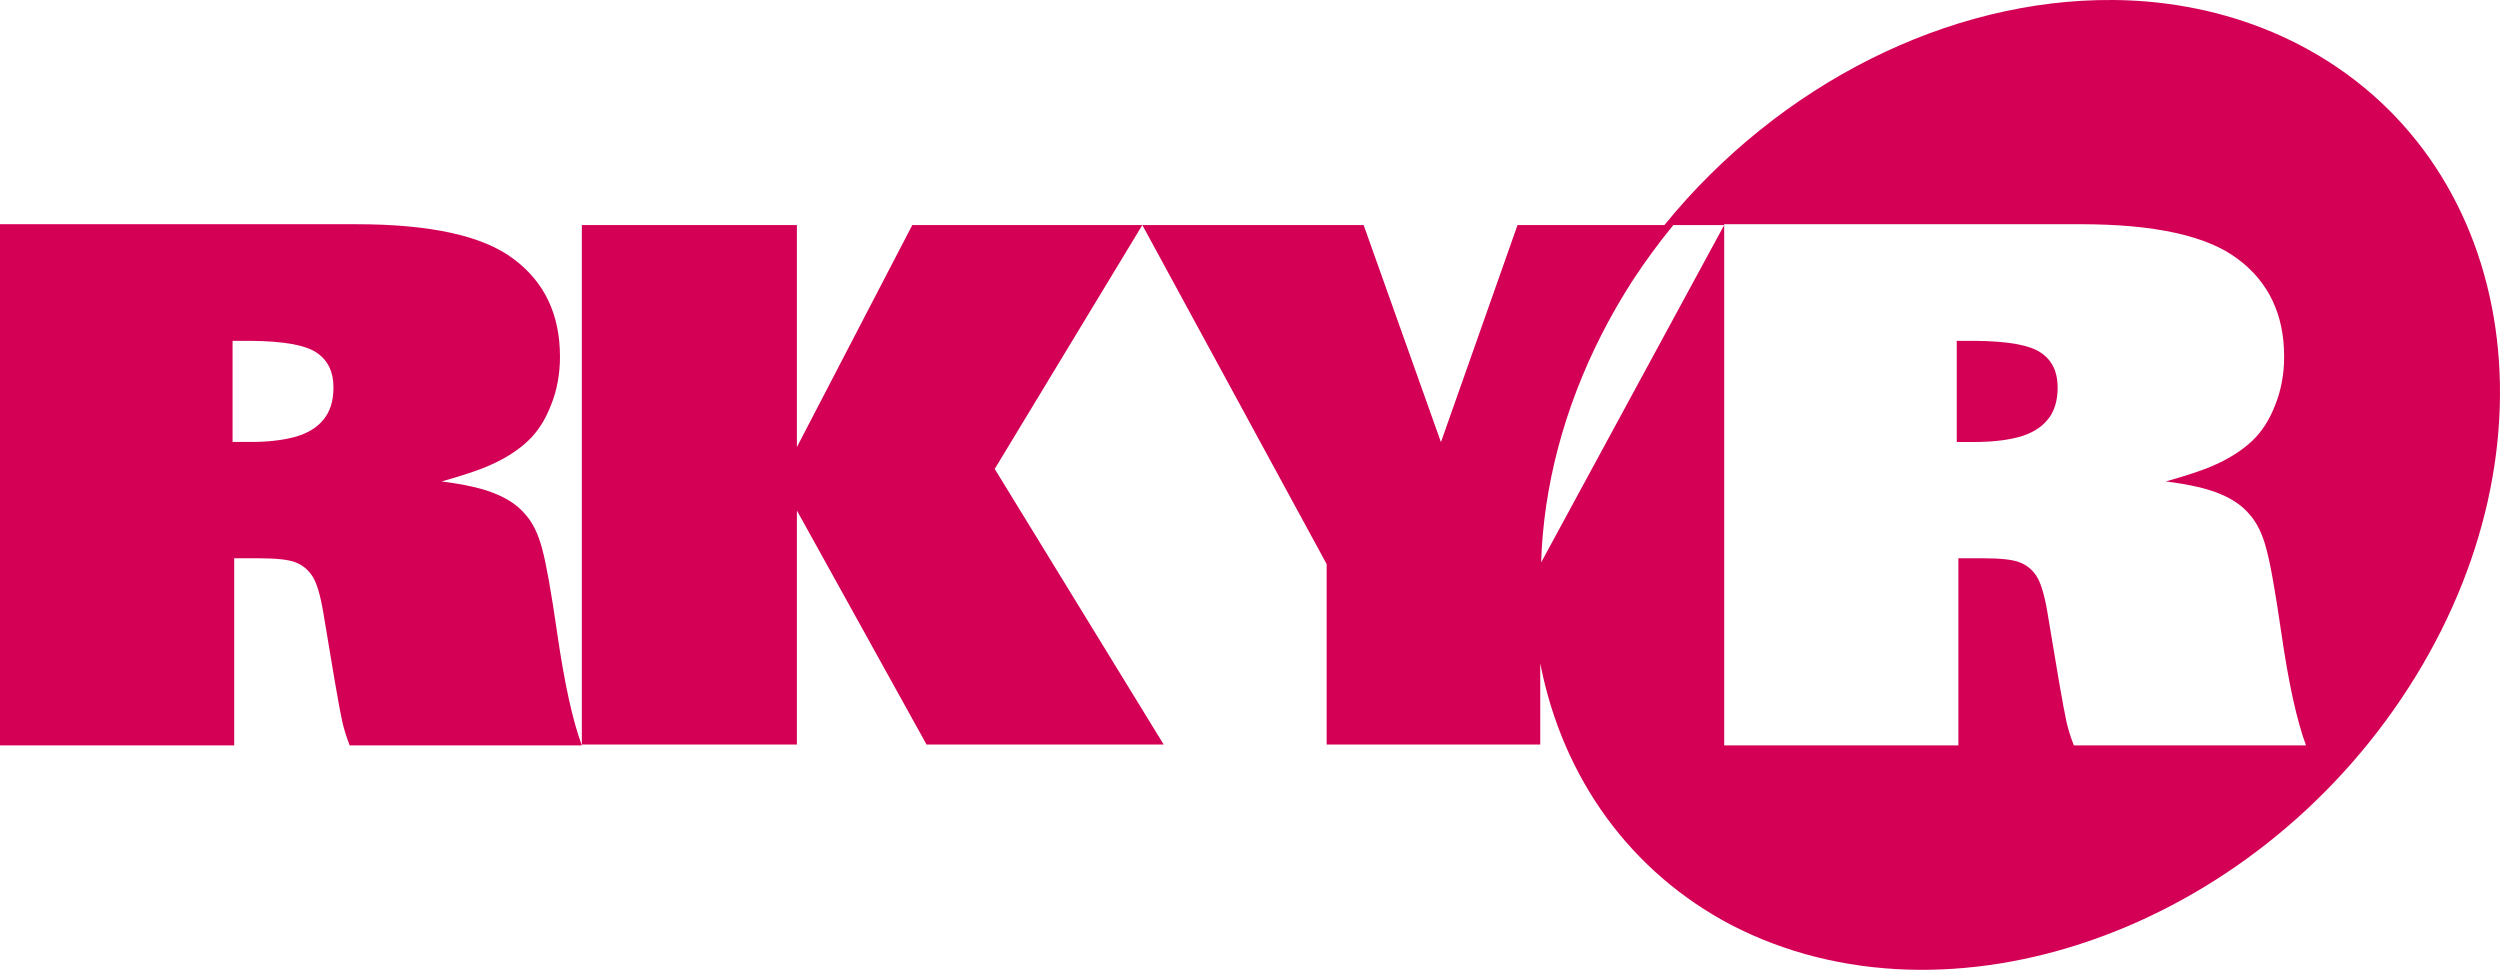
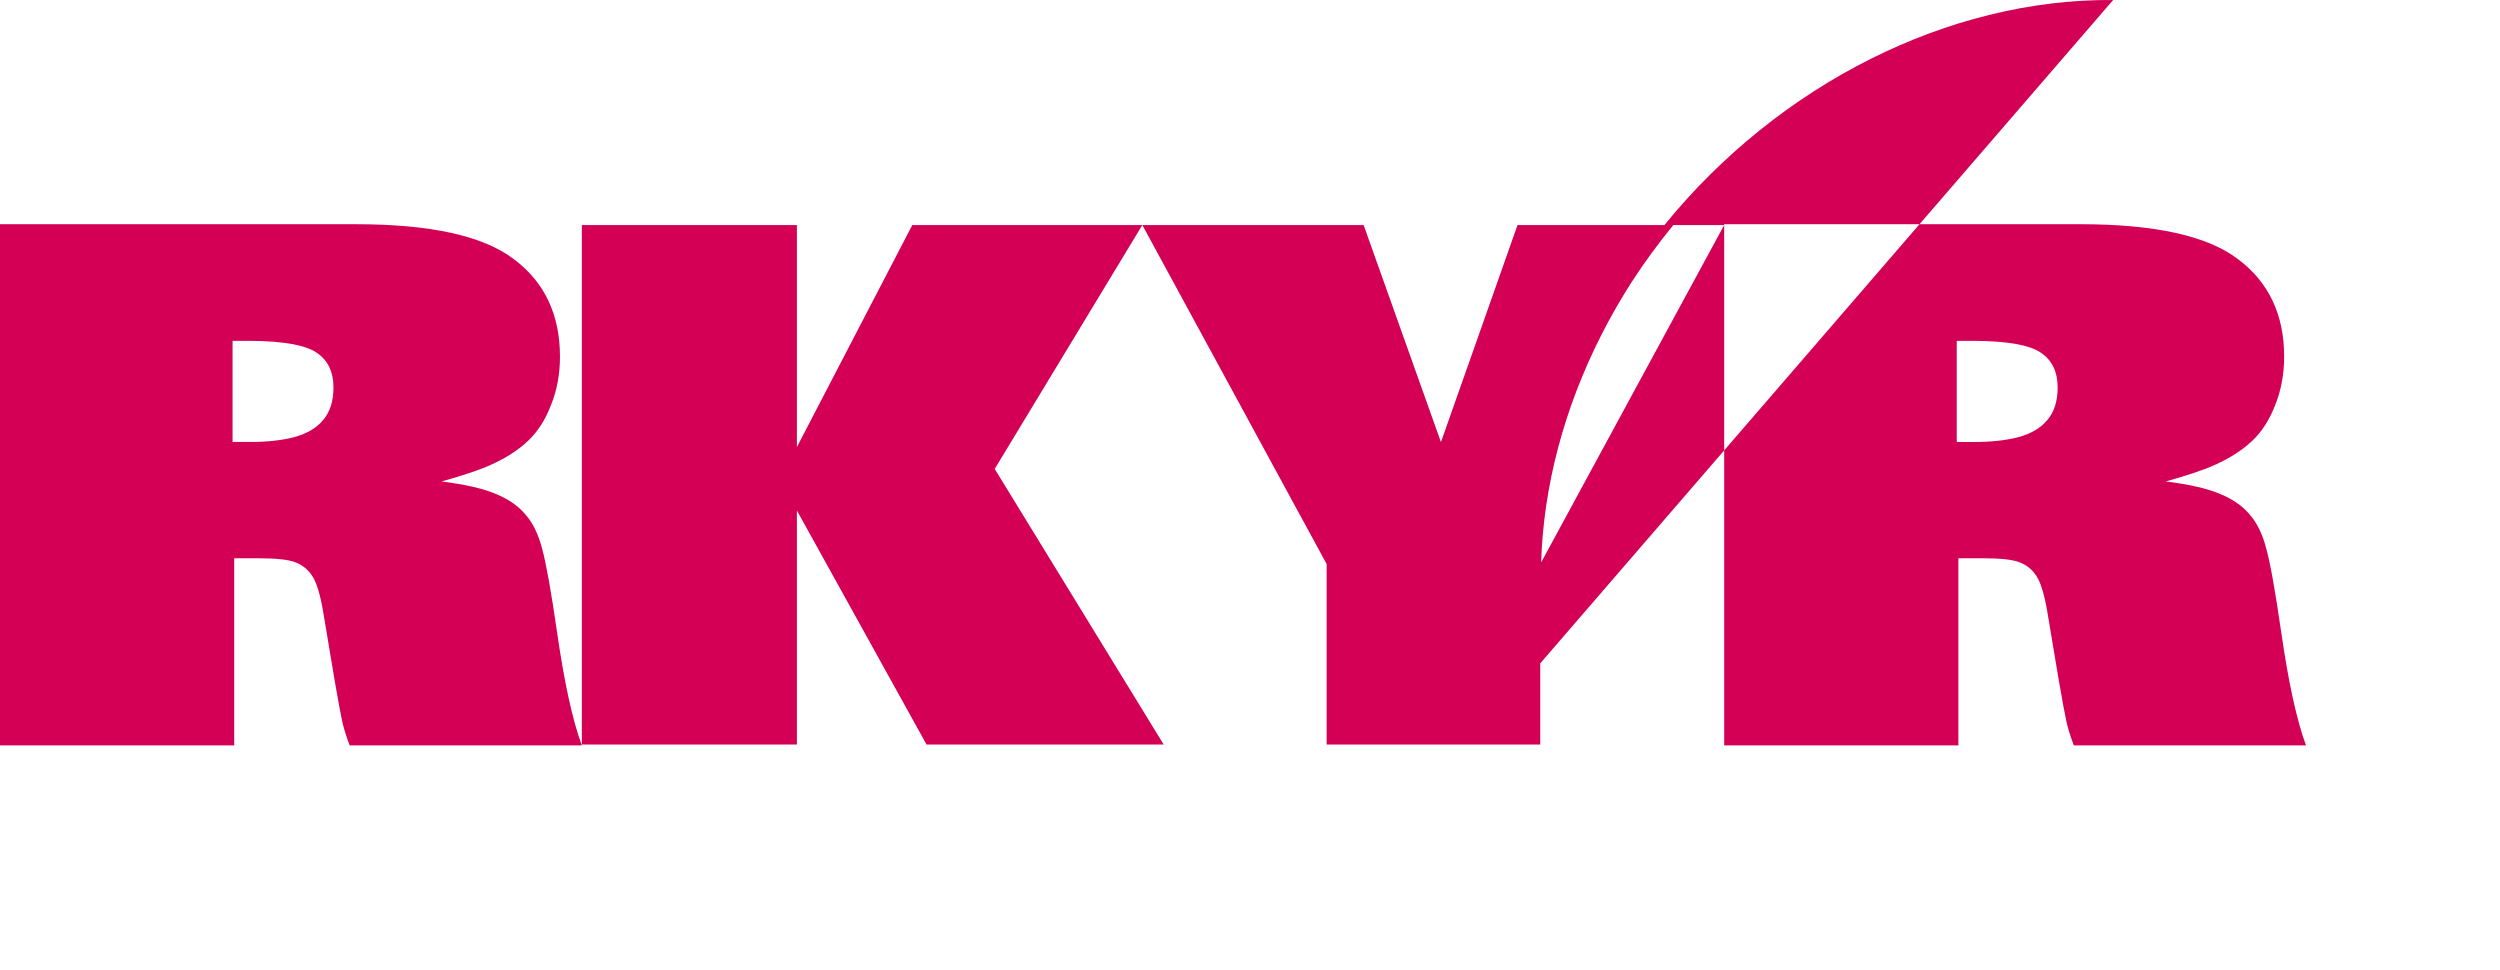
<svg xmlns="http://www.w3.org/2000/svg" xmlns:ns1="http://www.inkscape.org/namespaces/inkscape" xmlns:ns2="http://sodipodi.sourceforge.net/DTD/sodipodi-0.dtd" width="257.804" height="100.012" viewBox="0 0 257.804 100.012" version="1.1" id="svg5" ns1:version="1.2.2 (732a01da63, 2022-12-09)" ns2:docname="drawing.svg" xml:space="preserve">
  <ns2:namedview id="namedview7" pagecolor="#ffffff" bordercolor="#000000" borderopacity="0.25" ns1:showpageshadow="2" ns1:pageopacity="0.0" ns1:pagecheckerboard="0" ns1:deskcolor="#d1d1d1" ns1:document-units="px" showgrid="false" ns1:zoom="0.5" ns1:cx="688" ns1:cy="194" ns1:window-width="2560" ns1:window-height="1009" ns1:window-x="-8" ns1:window-y="-8" ns1:window-maximized="1" ns1:current-layer="layer1">
    <ns1:grid type="xygrid" id="grid1210" />
  </ns2:namedview>
  <defs id="defs2" />
  <g ns1:label="Layer 1" ns1:groupmode="layer" id="layer1" transform="translate(-1292.902,-367.145)">
-     <path id="path6799" style="fill:#d40055;fill-opacity:1;stroke-width:0.976" d="m 1510.813,367.146 c -16.916,-0.141 -34.41,8.632 -46.277,23.209 l -15.145,1e-5 -7.896,22.385 -7.973,-22.385 -22.82,-1e-5 19.006,34.959 v 18.606 h 22.027 v -8.368 c 2.32,11.904 9.373,21.561 19.707,26.983 22.392,11.581 53.644,0.644 69.804,-24.429 16.161,-25.073 11.108,-54.787 -11.285,-66.367 -4.729,-2.446 -10.019,-3.946 -15.631,-4.433 -1.162,-0.097 -2.335,-0.151 -3.518,-0.161 z m -217.911,23.12 v 53.744 l 24.15,10e-6 v -19.296 h 2.465 c 1.838,0 3.106,0.134 3.803,0.401 0.725,0.266 1.308,0.726 1.754,1.38 0.446,0.654 0.823,1.853 1.129,3.597 l 1.211,7.233 c 0.362,2.108 0.628,3.537 0.795,4.288 0.167,0.727 0.418,1.526 0.752,2.399 l 23.941,-1e-5 c -0.947,-2.544 -1.797,-6.42 -2.549,-11.629 -0.613,-4.24 -1.127,-7.123 -1.545,-8.65 -0.39,-1.502 -0.963,-2.676 -1.715,-3.524 -0.724,-0.872 -1.726,-1.575 -3.008,-2.108 -1.281,-0.557 -3.162,-0.994 -5.641,-1.309 2.34,-0.654 4.052,-1.236 5.139,-1.744 1.504,-0.678 2.759,-1.489 3.762,-2.434 1.003,-0.945 1.796,-2.181 2.381,-3.707 0.613,-1.526 0.92,-3.186 0.92,-4.979 0,-4.336 -1.588,-7.691 -4.764,-10.065 -3.148,-2.398 -8.566,-3.597 -16.254,-3.597 z m 177.8,0 h 36.726 c 0.961,0 1.887,0.019 2.777,0.056 0.89,0.037 1.743,0.093 2.562,0.168 0.819,0.075 1.603,0.169 2.352,0.282 0.748,0.112 1.461,0.244 2.139,0.394 0.677,0.15 1.319,0.318 1.926,0.506 0.606,0.187 1.176,0.393 1.711,0.618 0.535,0.225 1.036,0.469 1.5,0.731 0.465,0.262 0.894,0.543 1.287,0.843 0.397,0.297 0.77,0.609 1.117,0.936 0.347,0.327 0.669,0.671 0.967,1.029 0.298,0.358 0.57,0.731 0.818,1.12 0.248,0.389 0.471,0.793 0.67,1.212 0.199,0.419 0.373,0.853 0.521,1.303 0.149,0.45 0.274,0.915 0.373,1.396 0.099,0.481 0.173,0.977 0.223,1.489 0.05,0.511 0.074,1.038 0.074,1.58 0,0.448 -0.018,0.888 -0.057,1.319 -0.038,0.432 -0.097,0.855 -0.174,1.27 -0.077,0.415 -0.172,0.821 -0.287,1.219 -0.115,0.398 -0.249,0.789 -0.402,1.17 -0.146,0.382 -0.306,0.745 -0.478,1.09 -0.172,0.345 -0.356,0.673 -0.555,0.981 -0.198,0.309 -0.41,0.6 -0.635,0.873 -0.225,0.273 -0.462,0.527 -0.713,0.763 -0.251,0.236 -0.517,0.463 -0.799,0.682 -0.282,0.219 -0.581,0.431 -0.894,0.633 -0.314,0.203 -0.641,0.398 -0.986,0.584 -0.345,0.186 -0.706,0.364 -1.082,0.534 -0.543,0.254 -1.243,0.526 -2.1,0.817 -0.856,0.291 -1.869,0.6 -3.039,0.927 0.62,0.079 1.201,0.165 1.746,0.259 0.545,0.094 1.053,0.195 1.523,0.304 0.47,0.109 0.902,0.226 1.297,0.35 0.395,0.124 0.754,0.256 1.074,0.395 0.32,0.133 0.623,0.276 0.908,0.43 0.285,0.154 0.554,0.321 0.805,0.497 0.251,0.176 0.483,0.361 0.699,0.558 0.216,0.197 0.415,0.405 0.596,0.623 0.188,0.212 0.366,0.444 0.531,0.696 0.166,0.253 0.32,0.527 0.463,0.821 0.143,0.294 0.274,0.607 0.395,0.941 0.12,0.334 0.229,0.69 0.326,1.065 0.209,0.763 0.442,1.865 0.699,3.307 0.257,1.442 0.539,3.223 0.846,5.343 0.188,1.302 0.382,2.521 0.582,3.657 0.2,1.136 0.407,2.187 0.619,3.156 0.212,0.969 0.432,1.855 0.656,2.658 0.225,0.803 0.455,1.523 0.691,2.159 h -23.941 c -0.167,-0.436 -0.314,-0.855 -0.44,-1.254 -0.125,-0.4 -0.229,-0.781 -0.312,-1.144 -0.167,-0.751 -0.433,-2.18 -0.795,-4.288 l -1.211,-7.233 c -0.153,-0.872 -0.324,-1.608 -0.512,-2.208 -0.094,-0.3 -0.194,-0.564 -0.297,-0.796 -0.103,-0.232 -0.209,-0.43 -0.32,-0.593 -0.111,-0.164 -0.231,-0.316 -0.359,-0.455 -0.129,-0.139 -0.266,-0.266 -0.412,-0.381 -0.146,-0.115 -0.301,-0.217 -0.465,-0.308 -0.164,-0.091 -0.336,-0.17 -0.517,-0.236 -0.174,-0.067 -0.383,-0.125 -0.629,-0.175 -0.246,-0.05 -0.527,-0.093 -0.844,-0.126 -0.634,-0.067 -1.411,-0.1 -2.33,-0.1 h -2.465 v 19.296 l -24.15,-1e-5 v -53.655 l -18.875,34.789 c 0.059,-1.951 0.235,-3.92 0.527,-5.896 0.292,-1.976 0.7,-3.955 1.221,-5.927 0.522,-1.972 1.157,-3.934 1.9,-5.875 0.744,-1.941 1.595,-3.858 2.551,-5.74 0.955,-1.883 2.013,-3.727 3.166,-5.525 1.308,-2.011 2.733,-3.957 4.268,-5.826 l 5.242,-1e-5 z m -117.8,0.089 v 53.565 h 22.176 v -24.13 l 13.369,24.13 h 24.455 l -17.424,-28.418 15.221,-25.148 h -23.721 l -11.9,22.894 v -22.894 z m -36.017,11.939 1.84,1e-5 c 0.428,0.003 0.838,0.011 1.23,0.026 0.393,0.015 0.768,0.037 1.125,0.065 0.357,0.027 0.697,0.06 1.018,0.1 0.321,0.039 0.625,0.085 0.91,0.136 0.285,0.051 0.553,0.108 0.803,0.171 0.25,0.064 0.481,0.134 0.695,0.21 0.214,0.076 0.409,0.157 0.588,0.245 0.178,0.088 0.34,0.182 0.482,0.282 0.143,0.097 0.278,0.2 0.402,0.31 0.125,0.11 0.241,0.225 0.348,0.348 0.107,0.123 0.204,0.253 0.293,0.388 0.089,0.136 0.171,0.277 0.242,0.425 0.071,0.148 0.134,0.304 0.188,0.465 0.053,0.161 0.097,0.328 0.133,0.502 0.036,0.174 0.062,0.355 0.08,0.542 0.018,0.187 0.027,0.381 0.027,0.581 0,0.351 -0.021,0.684 -0.064,0.999 -0.044,0.315 -0.11,0.61 -0.197,0.889 -0.087,0.278 -0.196,0.54 -0.326,0.782 -0.065,0.121 -0.137,0.236 -0.213,0.348 -0.076,0.112 -0.157,0.221 -0.244,0.324 -0.167,0.206 -0.353,0.397 -0.56,0.574 -0.207,0.177 -0.435,0.34 -0.682,0.488 -0.247,0.148 -0.514,0.283 -0.801,0.402 -0.287,0.12 -0.595,0.226 -0.922,0.317 -0.32,0.085 -0.656,0.159 -1.006,0.222 -0.35,0.064 -0.714,0.117 -1.094,0.159 -0.38,0.043 -0.774,0.075 -1.184,0.096 -0.409,0.021 -0.833,0.031 -1.272,0.031 h -1.84 z m 177.8,0 v 10.429 h 1.84 c 1.755,0 3.273,-0.17 4.555,-0.509 1.309,-0.363 2.296,-0.957 2.965,-1.781 0.696,-0.824 1.045,-1.936 1.045,-3.342 0,-1.599 -0.571,-2.787 -1.713,-3.562 -1.142,-0.799 -3.425,-1.211 -6.852,-1.235 z" ns1:export-filename="RKYR2011.svg" ns1:export-xdpi="288" ns1:export-ydpi="288" ns2:nodetypes="cccccccccccssccccccscccccccccccccscscsccsssssssscsssssssscsscssssssscscssscssscssscsssssccscccsssssscssscccccccssccccccccccccccccccssssssscsssccssscssscssscssssccccsccsccc" />
+     <path id="path6799" style="fill:#d40055;fill-opacity:1;stroke-width:0.976" d="m 1510.813,367.146 c -16.916,-0.141 -34.41,8.632 -46.277,23.209 l -15.145,1e-5 -7.896,22.385 -7.973,-22.385 -22.82,-1e-5 19.006,34.959 v 18.606 h 22.027 v -8.368 z m -217.911,23.12 v 53.744 l 24.15,10e-6 v -19.296 h 2.465 c 1.838,0 3.106,0.134 3.803,0.401 0.725,0.266 1.308,0.726 1.754,1.38 0.446,0.654 0.823,1.853 1.129,3.597 l 1.211,7.233 c 0.362,2.108 0.628,3.537 0.795,4.288 0.167,0.727 0.418,1.526 0.752,2.399 l 23.941,-1e-5 c -0.947,-2.544 -1.797,-6.42 -2.549,-11.629 -0.613,-4.24 -1.127,-7.123 -1.545,-8.65 -0.39,-1.502 -0.963,-2.676 -1.715,-3.524 -0.724,-0.872 -1.726,-1.575 -3.008,-2.108 -1.281,-0.557 -3.162,-0.994 -5.641,-1.309 2.34,-0.654 4.052,-1.236 5.139,-1.744 1.504,-0.678 2.759,-1.489 3.762,-2.434 1.003,-0.945 1.796,-2.181 2.381,-3.707 0.613,-1.526 0.92,-3.186 0.92,-4.979 0,-4.336 -1.588,-7.691 -4.764,-10.065 -3.148,-2.398 -8.566,-3.597 -16.254,-3.597 z m 177.8,0 h 36.726 c 0.961,0 1.887,0.019 2.777,0.056 0.89,0.037 1.743,0.093 2.562,0.168 0.819,0.075 1.603,0.169 2.352,0.282 0.748,0.112 1.461,0.244 2.139,0.394 0.677,0.15 1.319,0.318 1.926,0.506 0.606,0.187 1.176,0.393 1.711,0.618 0.535,0.225 1.036,0.469 1.5,0.731 0.465,0.262 0.894,0.543 1.287,0.843 0.397,0.297 0.77,0.609 1.117,0.936 0.347,0.327 0.669,0.671 0.967,1.029 0.298,0.358 0.57,0.731 0.818,1.12 0.248,0.389 0.471,0.793 0.67,1.212 0.199,0.419 0.373,0.853 0.521,1.303 0.149,0.45 0.274,0.915 0.373,1.396 0.099,0.481 0.173,0.977 0.223,1.489 0.05,0.511 0.074,1.038 0.074,1.58 0,0.448 -0.018,0.888 -0.057,1.319 -0.038,0.432 -0.097,0.855 -0.174,1.27 -0.077,0.415 -0.172,0.821 -0.287,1.219 -0.115,0.398 -0.249,0.789 -0.402,1.17 -0.146,0.382 -0.306,0.745 -0.478,1.09 -0.172,0.345 -0.356,0.673 -0.555,0.981 -0.198,0.309 -0.41,0.6 -0.635,0.873 -0.225,0.273 -0.462,0.527 -0.713,0.763 -0.251,0.236 -0.517,0.463 -0.799,0.682 -0.282,0.219 -0.581,0.431 -0.894,0.633 -0.314,0.203 -0.641,0.398 -0.986,0.584 -0.345,0.186 -0.706,0.364 -1.082,0.534 -0.543,0.254 -1.243,0.526 -2.1,0.817 -0.856,0.291 -1.869,0.6 -3.039,0.927 0.62,0.079 1.201,0.165 1.746,0.259 0.545,0.094 1.053,0.195 1.523,0.304 0.47,0.109 0.902,0.226 1.297,0.35 0.395,0.124 0.754,0.256 1.074,0.395 0.32,0.133 0.623,0.276 0.908,0.43 0.285,0.154 0.554,0.321 0.805,0.497 0.251,0.176 0.483,0.361 0.699,0.558 0.216,0.197 0.415,0.405 0.596,0.623 0.188,0.212 0.366,0.444 0.531,0.696 0.166,0.253 0.32,0.527 0.463,0.821 0.143,0.294 0.274,0.607 0.395,0.941 0.12,0.334 0.229,0.69 0.326,1.065 0.209,0.763 0.442,1.865 0.699,3.307 0.257,1.442 0.539,3.223 0.846,5.343 0.188,1.302 0.382,2.521 0.582,3.657 0.2,1.136 0.407,2.187 0.619,3.156 0.212,0.969 0.432,1.855 0.656,2.658 0.225,0.803 0.455,1.523 0.691,2.159 h -23.941 c -0.167,-0.436 -0.314,-0.855 -0.44,-1.254 -0.125,-0.4 -0.229,-0.781 -0.312,-1.144 -0.167,-0.751 -0.433,-2.18 -0.795,-4.288 l -1.211,-7.233 c -0.153,-0.872 -0.324,-1.608 -0.512,-2.208 -0.094,-0.3 -0.194,-0.564 -0.297,-0.796 -0.103,-0.232 -0.209,-0.43 -0.32,-0.593 -0.111,-0.164 -0.231,-0.316 -0.359,-0.455 -0.129,-0.139 -0.266,-0.266 -0.412,-0.381 -0.146,-0.115 -0.301,-0.217 -0.465,-0.308 -0.164,-0.091 -0.336,-0.17 -0.517,-0.236 -0.174,-0.067 -0.383,-0.125 -0.629,-0.175 -0.246,-0.05 -0.527,-0.093 -0.844,-0.126 -0.634,-0.067 -1.411,-0.1 -2.33,-0.1 h -2.465 v 19.296 l -24.15,-1e-5 v -53.655 l -18.875,34.789 c 0.059,-1.951 0.235,-3.92 0.527,-5.896 0.292,-1.976 0.7,-3.955 1.221,-5.927 0.522,-1.972 1.157,-3.934 1.9,-5.875 0.744,-1.941 1.595,-3.858 2.551,-5.74 0.955,-1.883 2.013,-3.727 3.166,-5.525 1.308,-2.011 2.733,-3.957 4.268,-5.826 l 5.242,-1e-5 z m -117.8,0.089 v 53.565 h 22.176 v -24.13 l 13.369,24.13 h 24.455 l -17.424,-28.418 15.221,-25.148 h -23.721 l -11.9,22.894 v -22.894 z m -36.017,11.939 1.84,1e-5 c 0.428,0.003 0.838,0.011 1.23,0.026 0.393,0.015 0.768,0.037 1.125,0.065 0.357,0.027 0.697,0.06 1.018,0.1 0.321,0.039 0.625,0.085 0.91,0.136 0.285,0.051 0.553,0.108 0.803,0.171 0.25,0.064 0.481,0.134 0.695,0.21 0.214,0.076 0.409,0.157 0.588,0.245 0.178,0.088 0.34,0.182 0.482,0.282 0.143,0.097 0.278,0.2 0.402,0.31 0.125,0.11 0.241,0.225 0.348,0.348 0.107,0.123 0.204,0.253 0.293,0.388 0.089,0.136 0.171,0.277 0.242,0.425 0.071,0.148 0.134,0.304 0.188,0.465 0.053,0.161 0.097,0.328 0.133,0.502 0.036,0.174 0.062,0.355 0.08,0.542 0.018,0.187 0.027,0.381 0.027,0.581 0,0.351 -0.021,0.684 -0.064,0.999 -0.044,0.315 -0.11,0.61 -0.197,0.889 -0.087,0.278 -0.196,0.54 -0.326,0.782 -0.065,0.121 -0.137,0.236 -0.213,0.348 -0.076,0.112 -0.157,0.221 -0.244,0.324 -0.167,0.206 -0.353,0.397 -0.56,0.574 -0.207,0.177 -0.435,0.34 -0.682,0.488 -0.247,0.148 -0.514,0.283 -0.801,0.402 -0.287,0.12 -0.595,0.226 -0.922,0.317 -0.32,0.085 -0.656,0.159 -1.006,0.222 -0.35,0.064 -0.714,0.117 -1.094,0.159 -0.38,0.043 -0.774,0.075 -1.184,0.096 -0.409,0.021 -0.833,0.031 -1.272,0.031 h -1.84 z m 177.8,0 v 10.429 h 1.84 c 1.755,0 3.273,-0.17 4.555,-0.509 1.309,-0.363 2.296,-0.957 2.965,-1.781 0.696,-0.824 1.045,-1.936 1.045,-3.342 0,-1.599 -0.571,-2.787 -1.713,-3.562 -1.142,-0.799 -3.425,-1.211 -6.852,-1.235 z" ns1:export-filename="RKYR2011.svg" ns1:export-xdpi="288" ns1:export-ydpi="288" ns2:nodetypes="cccccccccccssccccccscccccccccccccscscsccsssssssscsssssssscsscssssssscscssscssscssscsssssccscccsssssscssscccccccssccccccccccccccccccssssssscsssccssscssscssscssssccccsccsccc" />
  </g>
</svg>